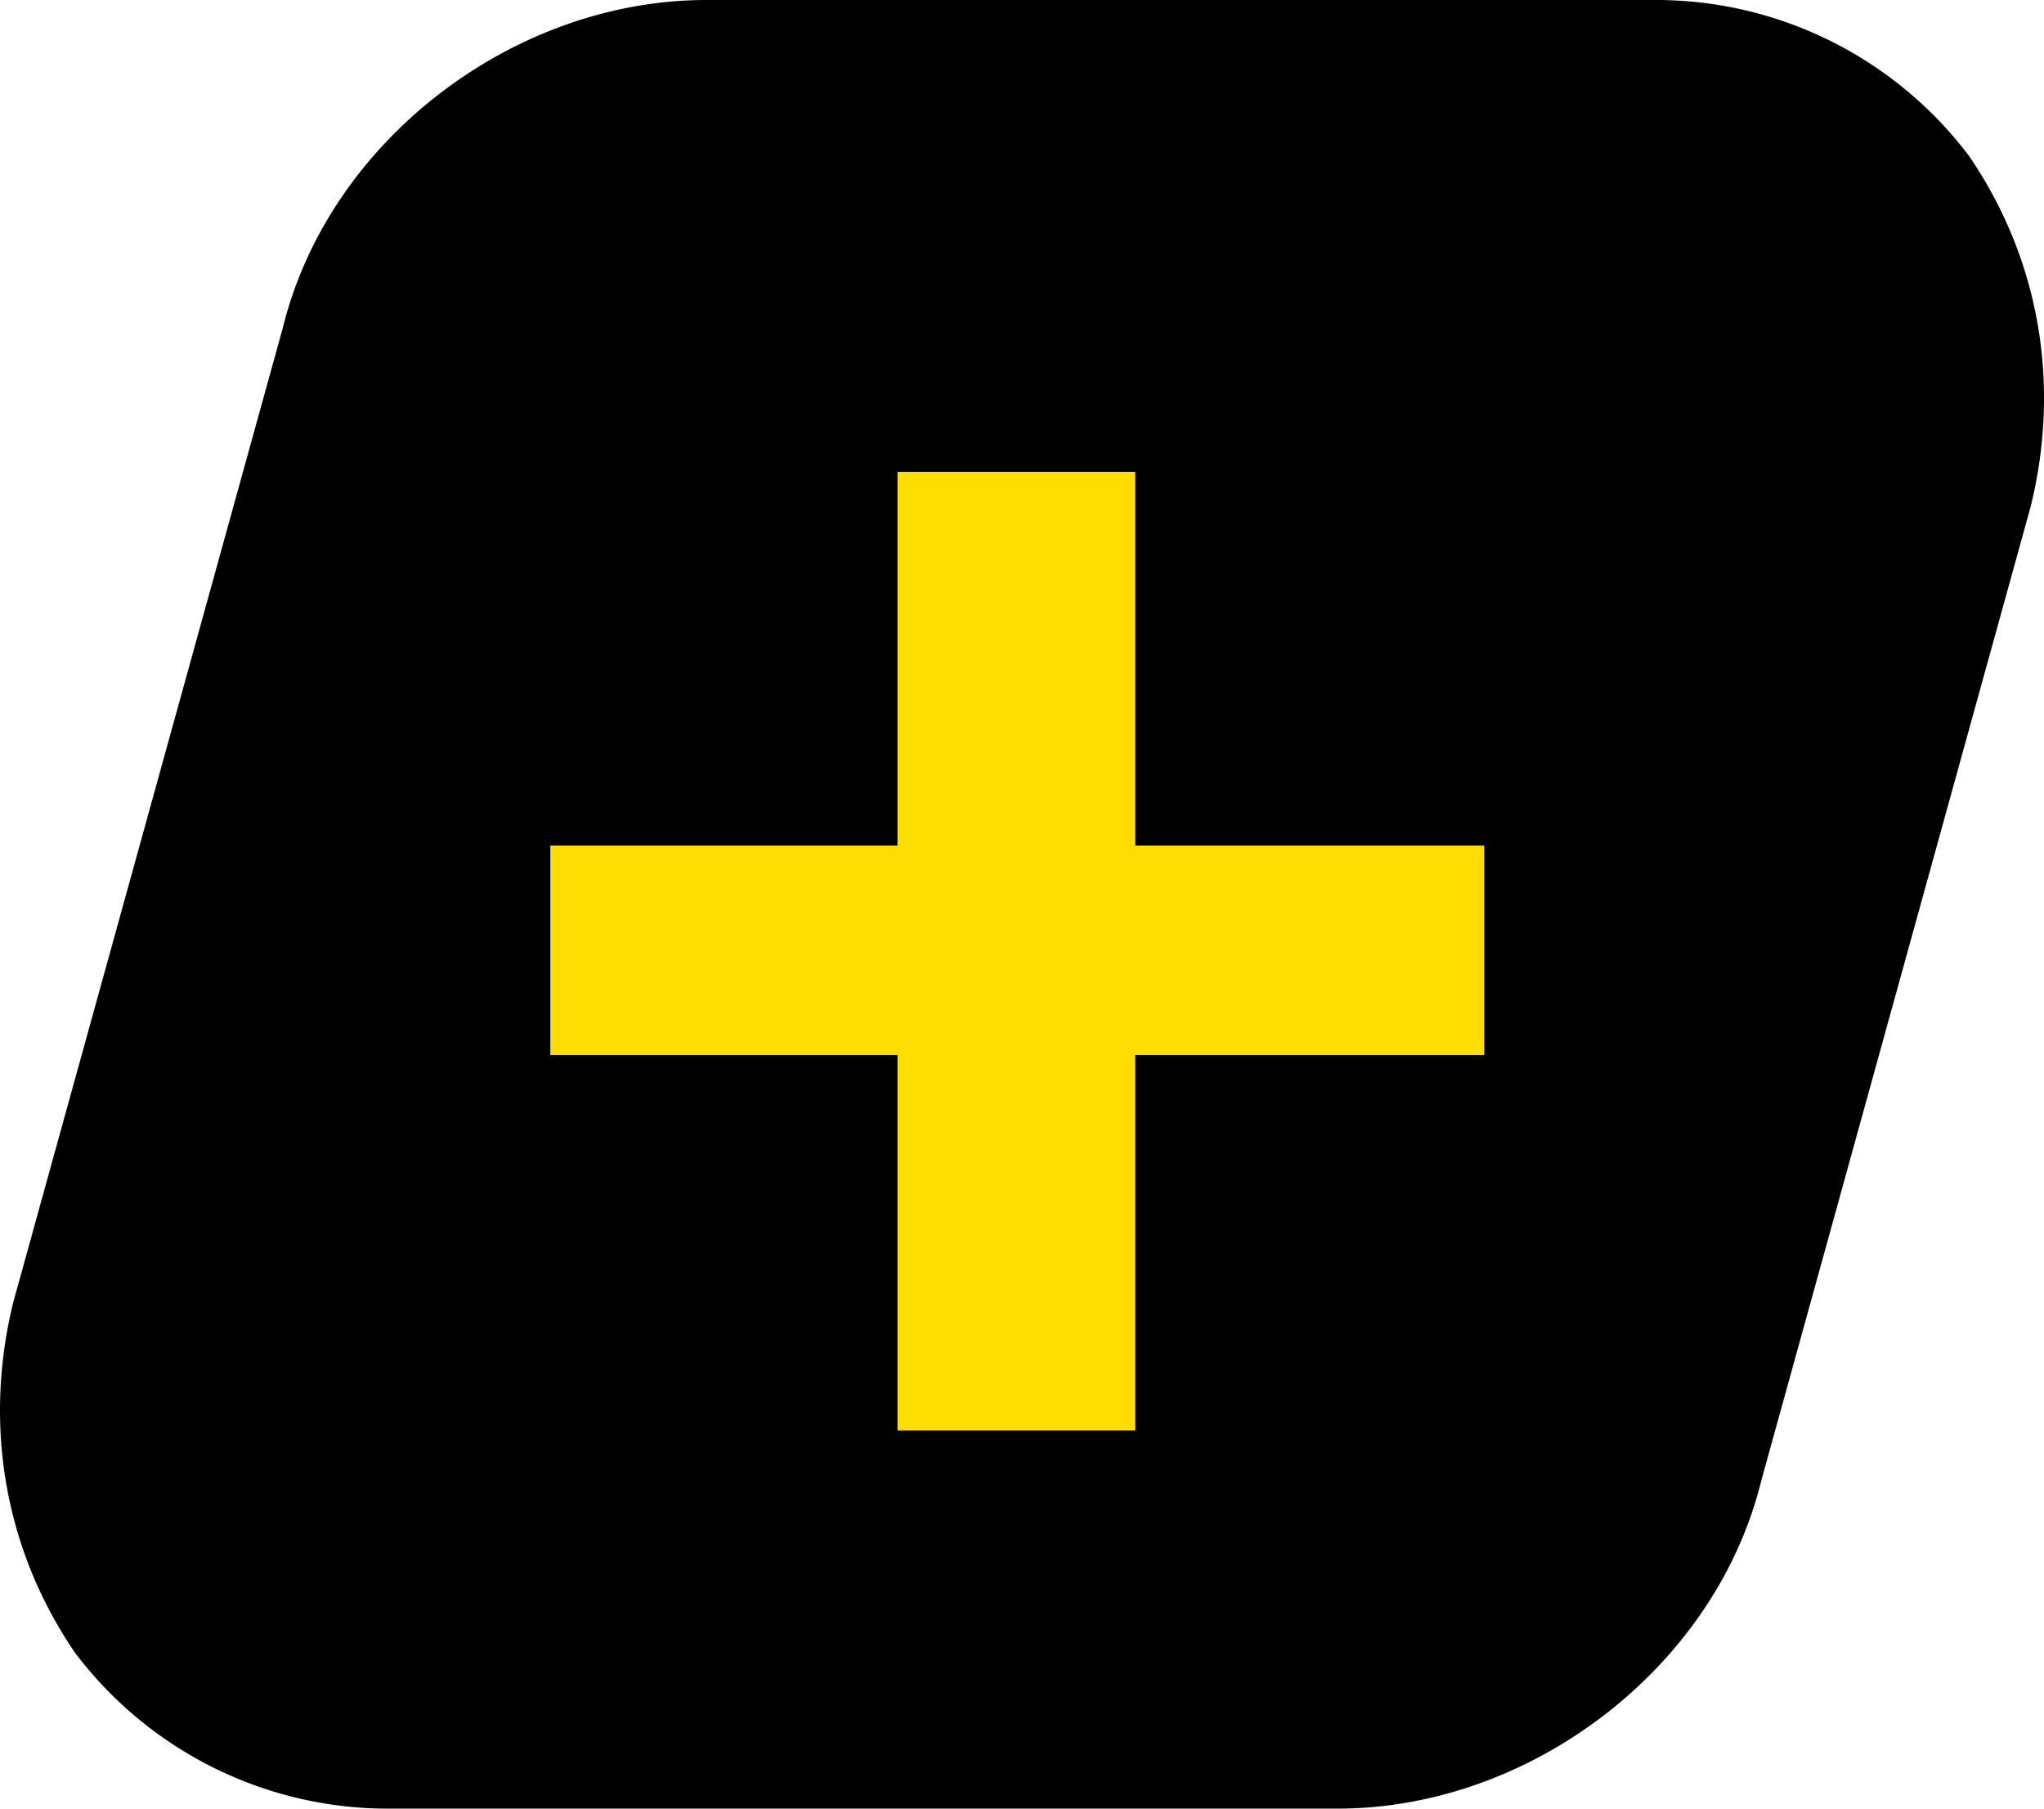
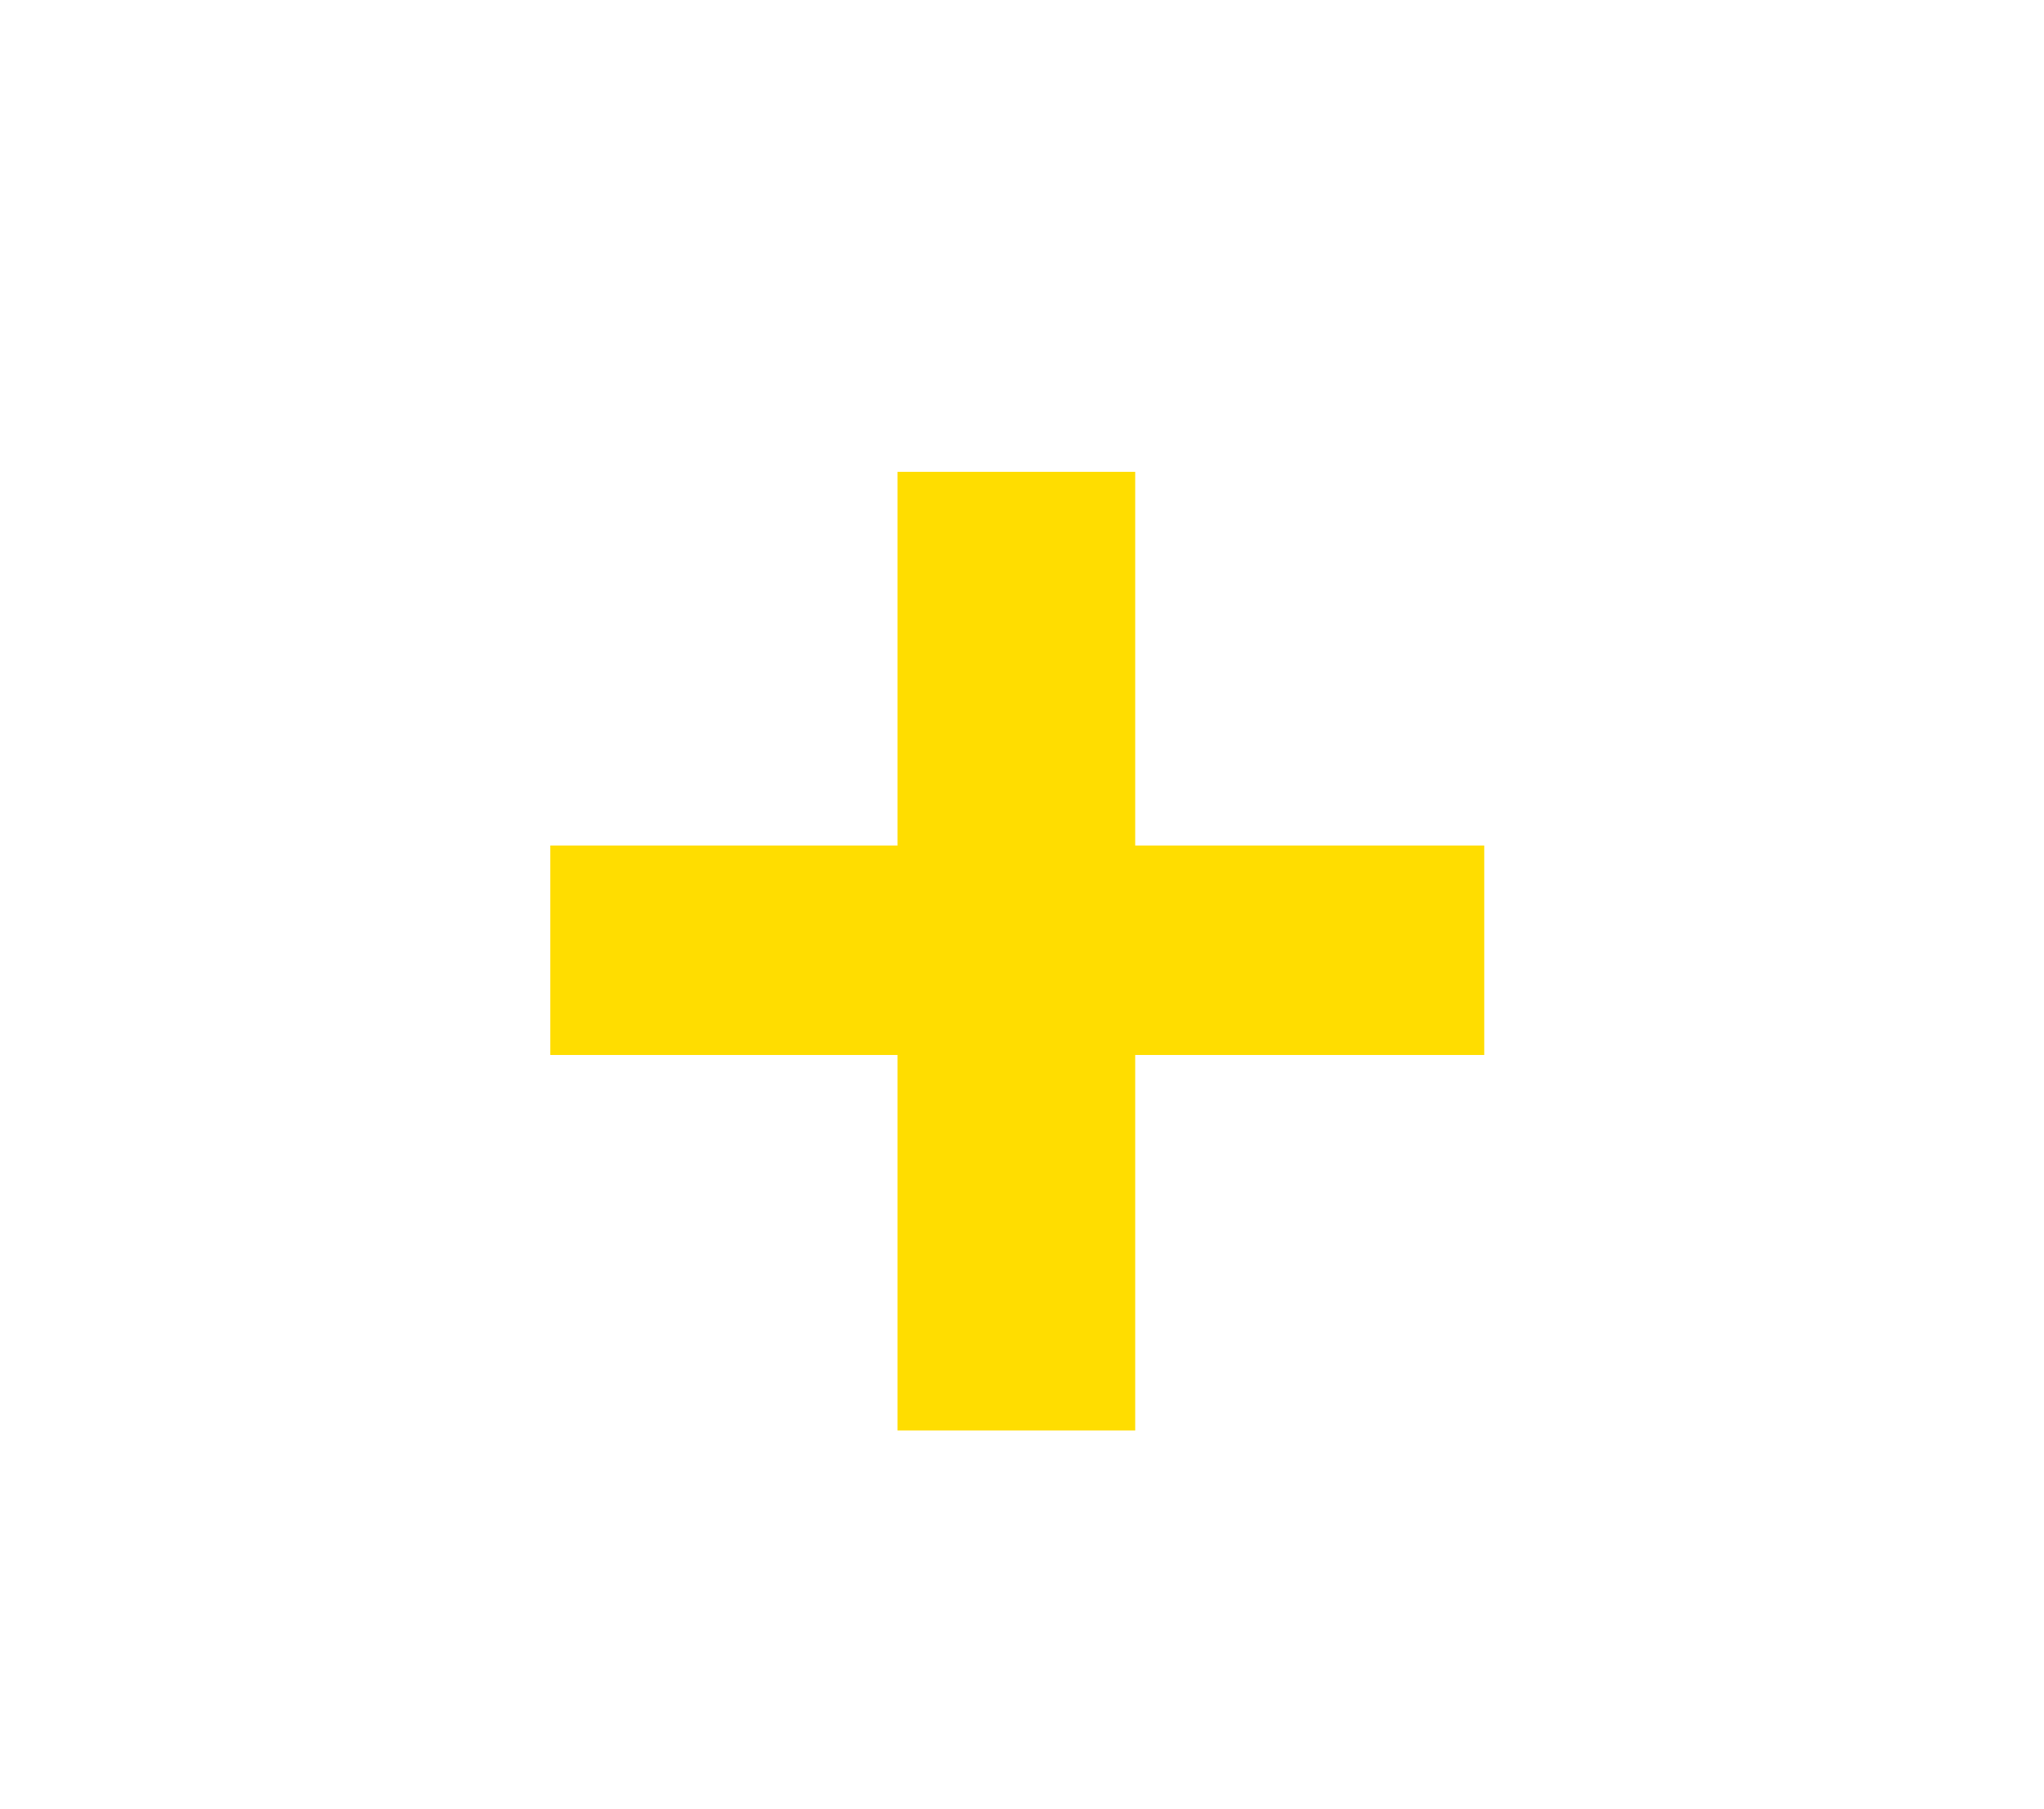
<svg xmlns="http://www.w3.org/2000/svg" width="26" height="23" fill="none">
-   <path d="M21.03 0H8.986c-2.449 0-4.8 1.784-5.387 4.164L.17 16.556c-.391 1.586-.098 3.172.784 4.461A4.987 4.987 0 0 0 4.969 23h12.046c2.449 0 4.8-1.785 5.387-4.164L25.83 6.444c.392-1.586.098-3.172-.784-4.461A4.987 4.987 0 0 0 21.031 0Z" fill="#000" />
  <path d="M14.44 6v4.752h4.44v2.664h-4.44v4.776h-3.024v-4.776H7v-2.664h4.416V6h3.024Z" fill="#FD0" />
</svg>